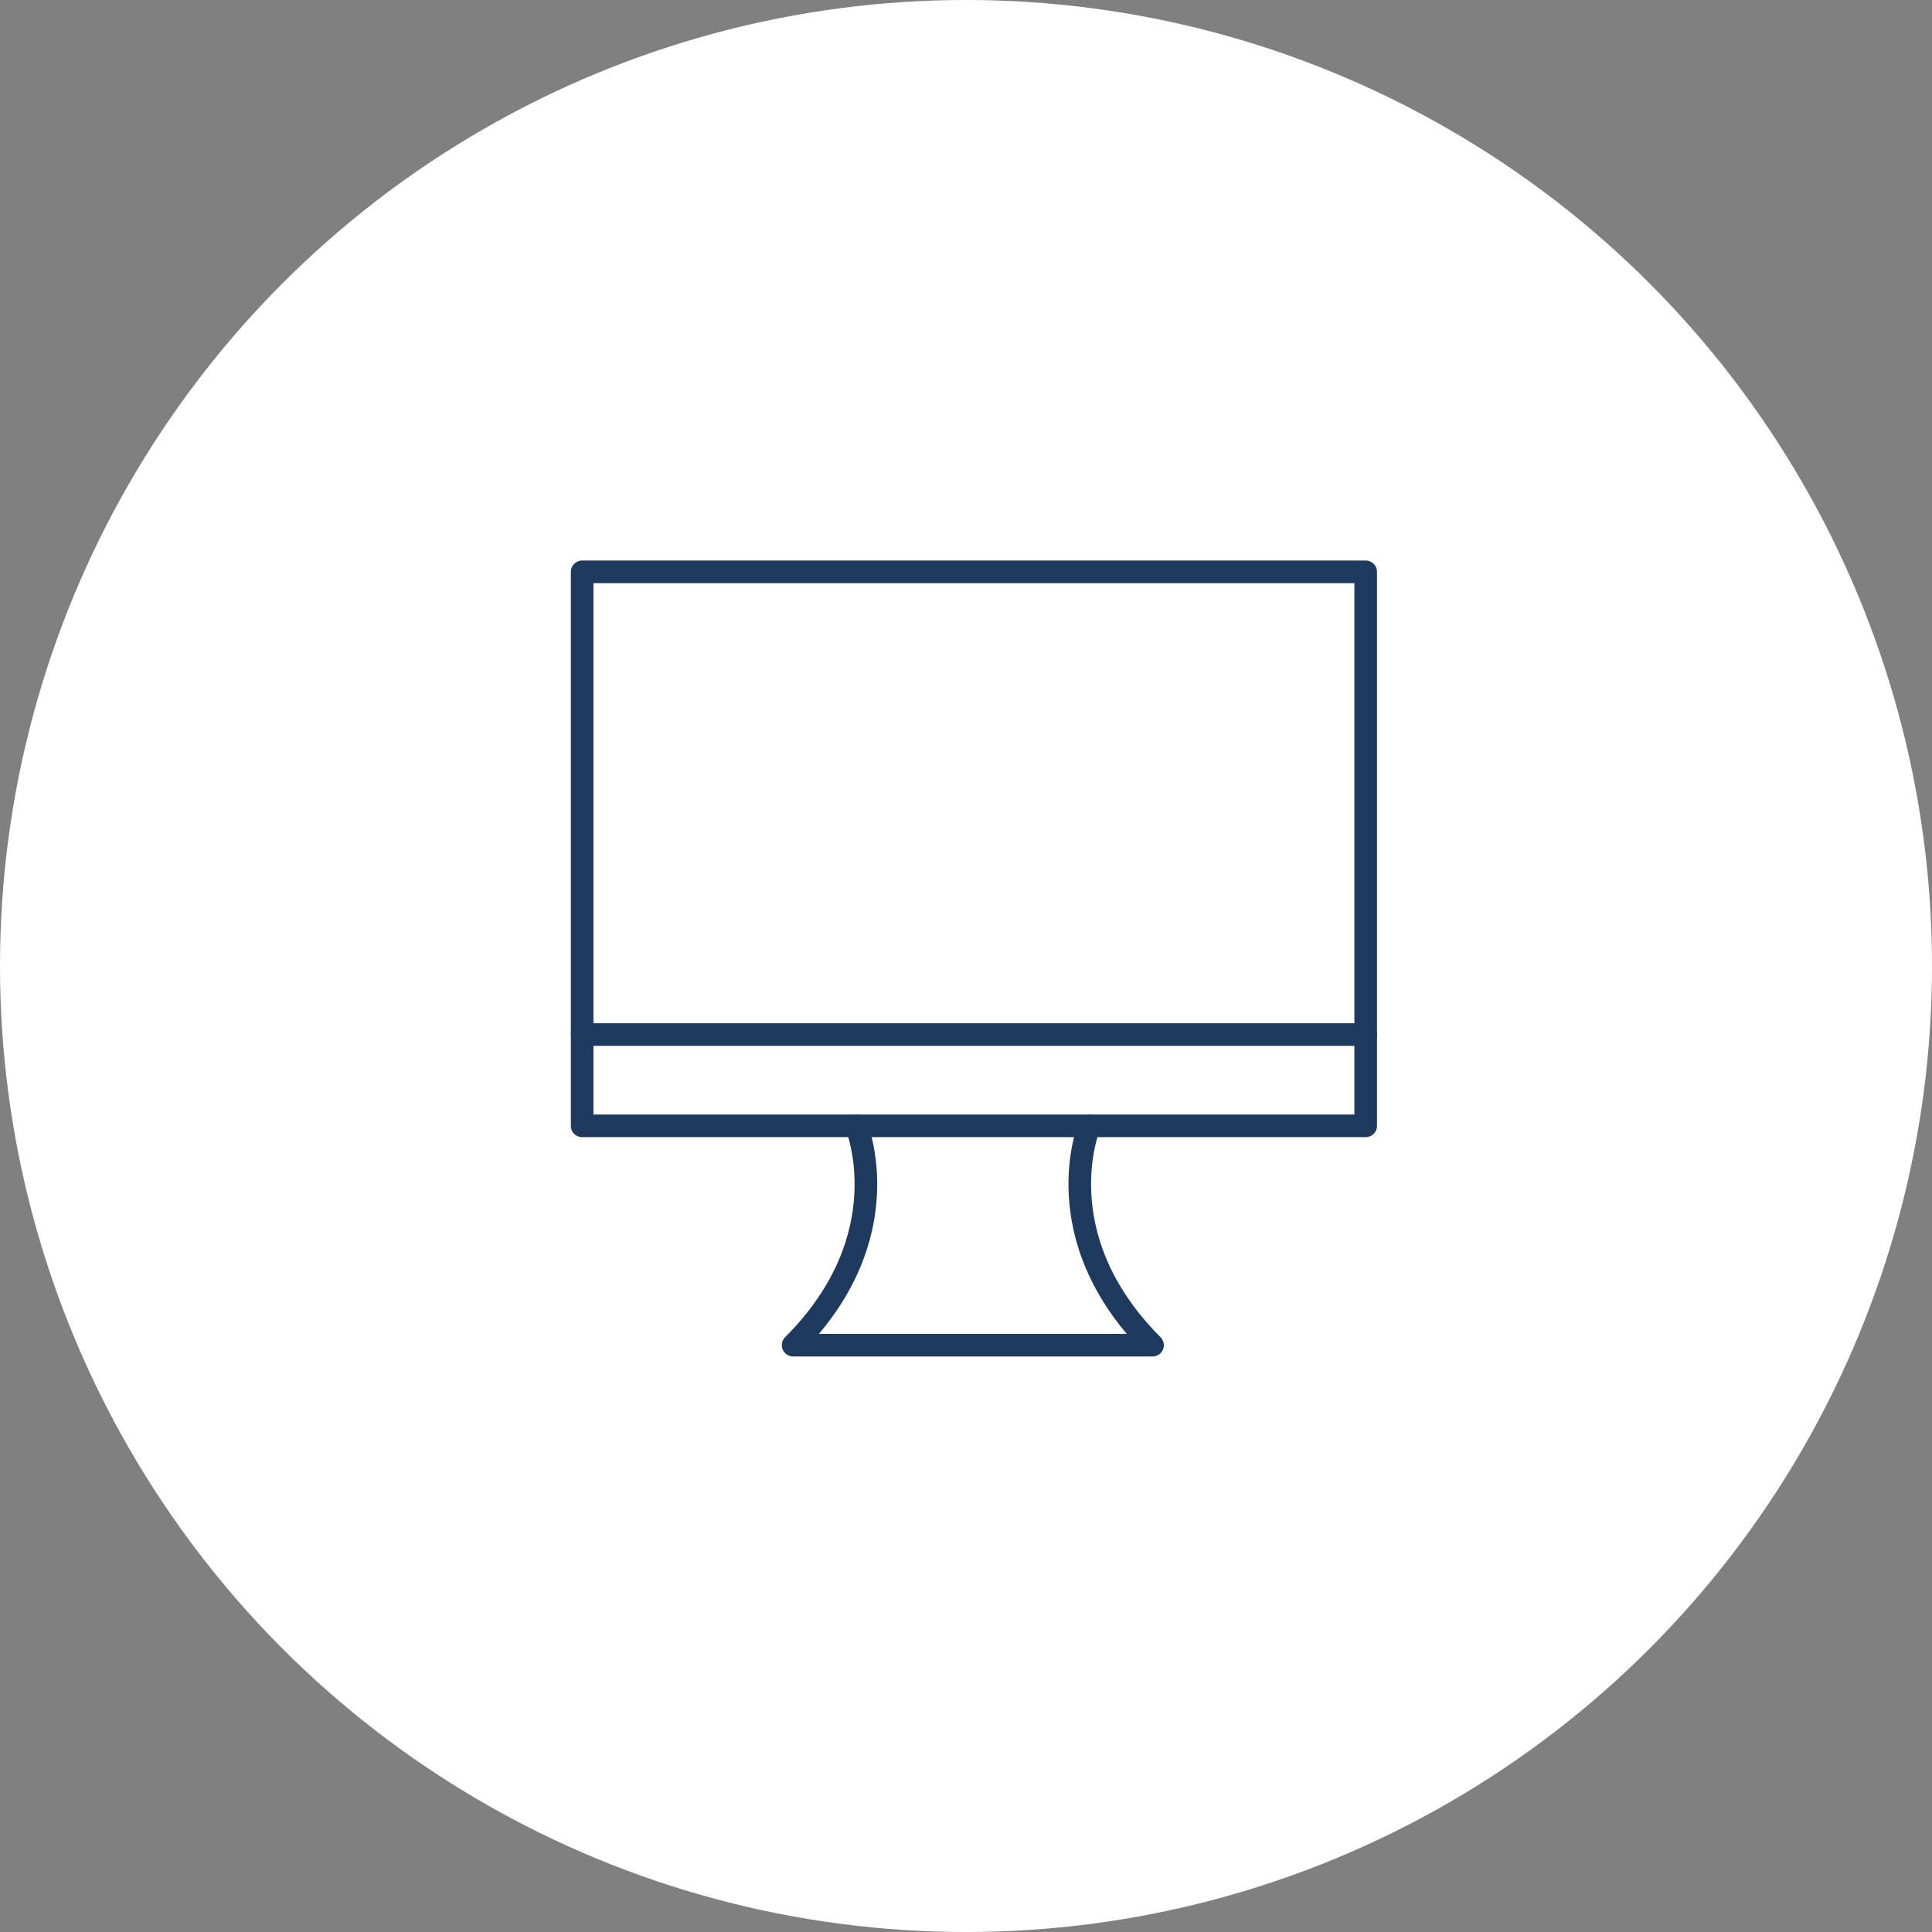
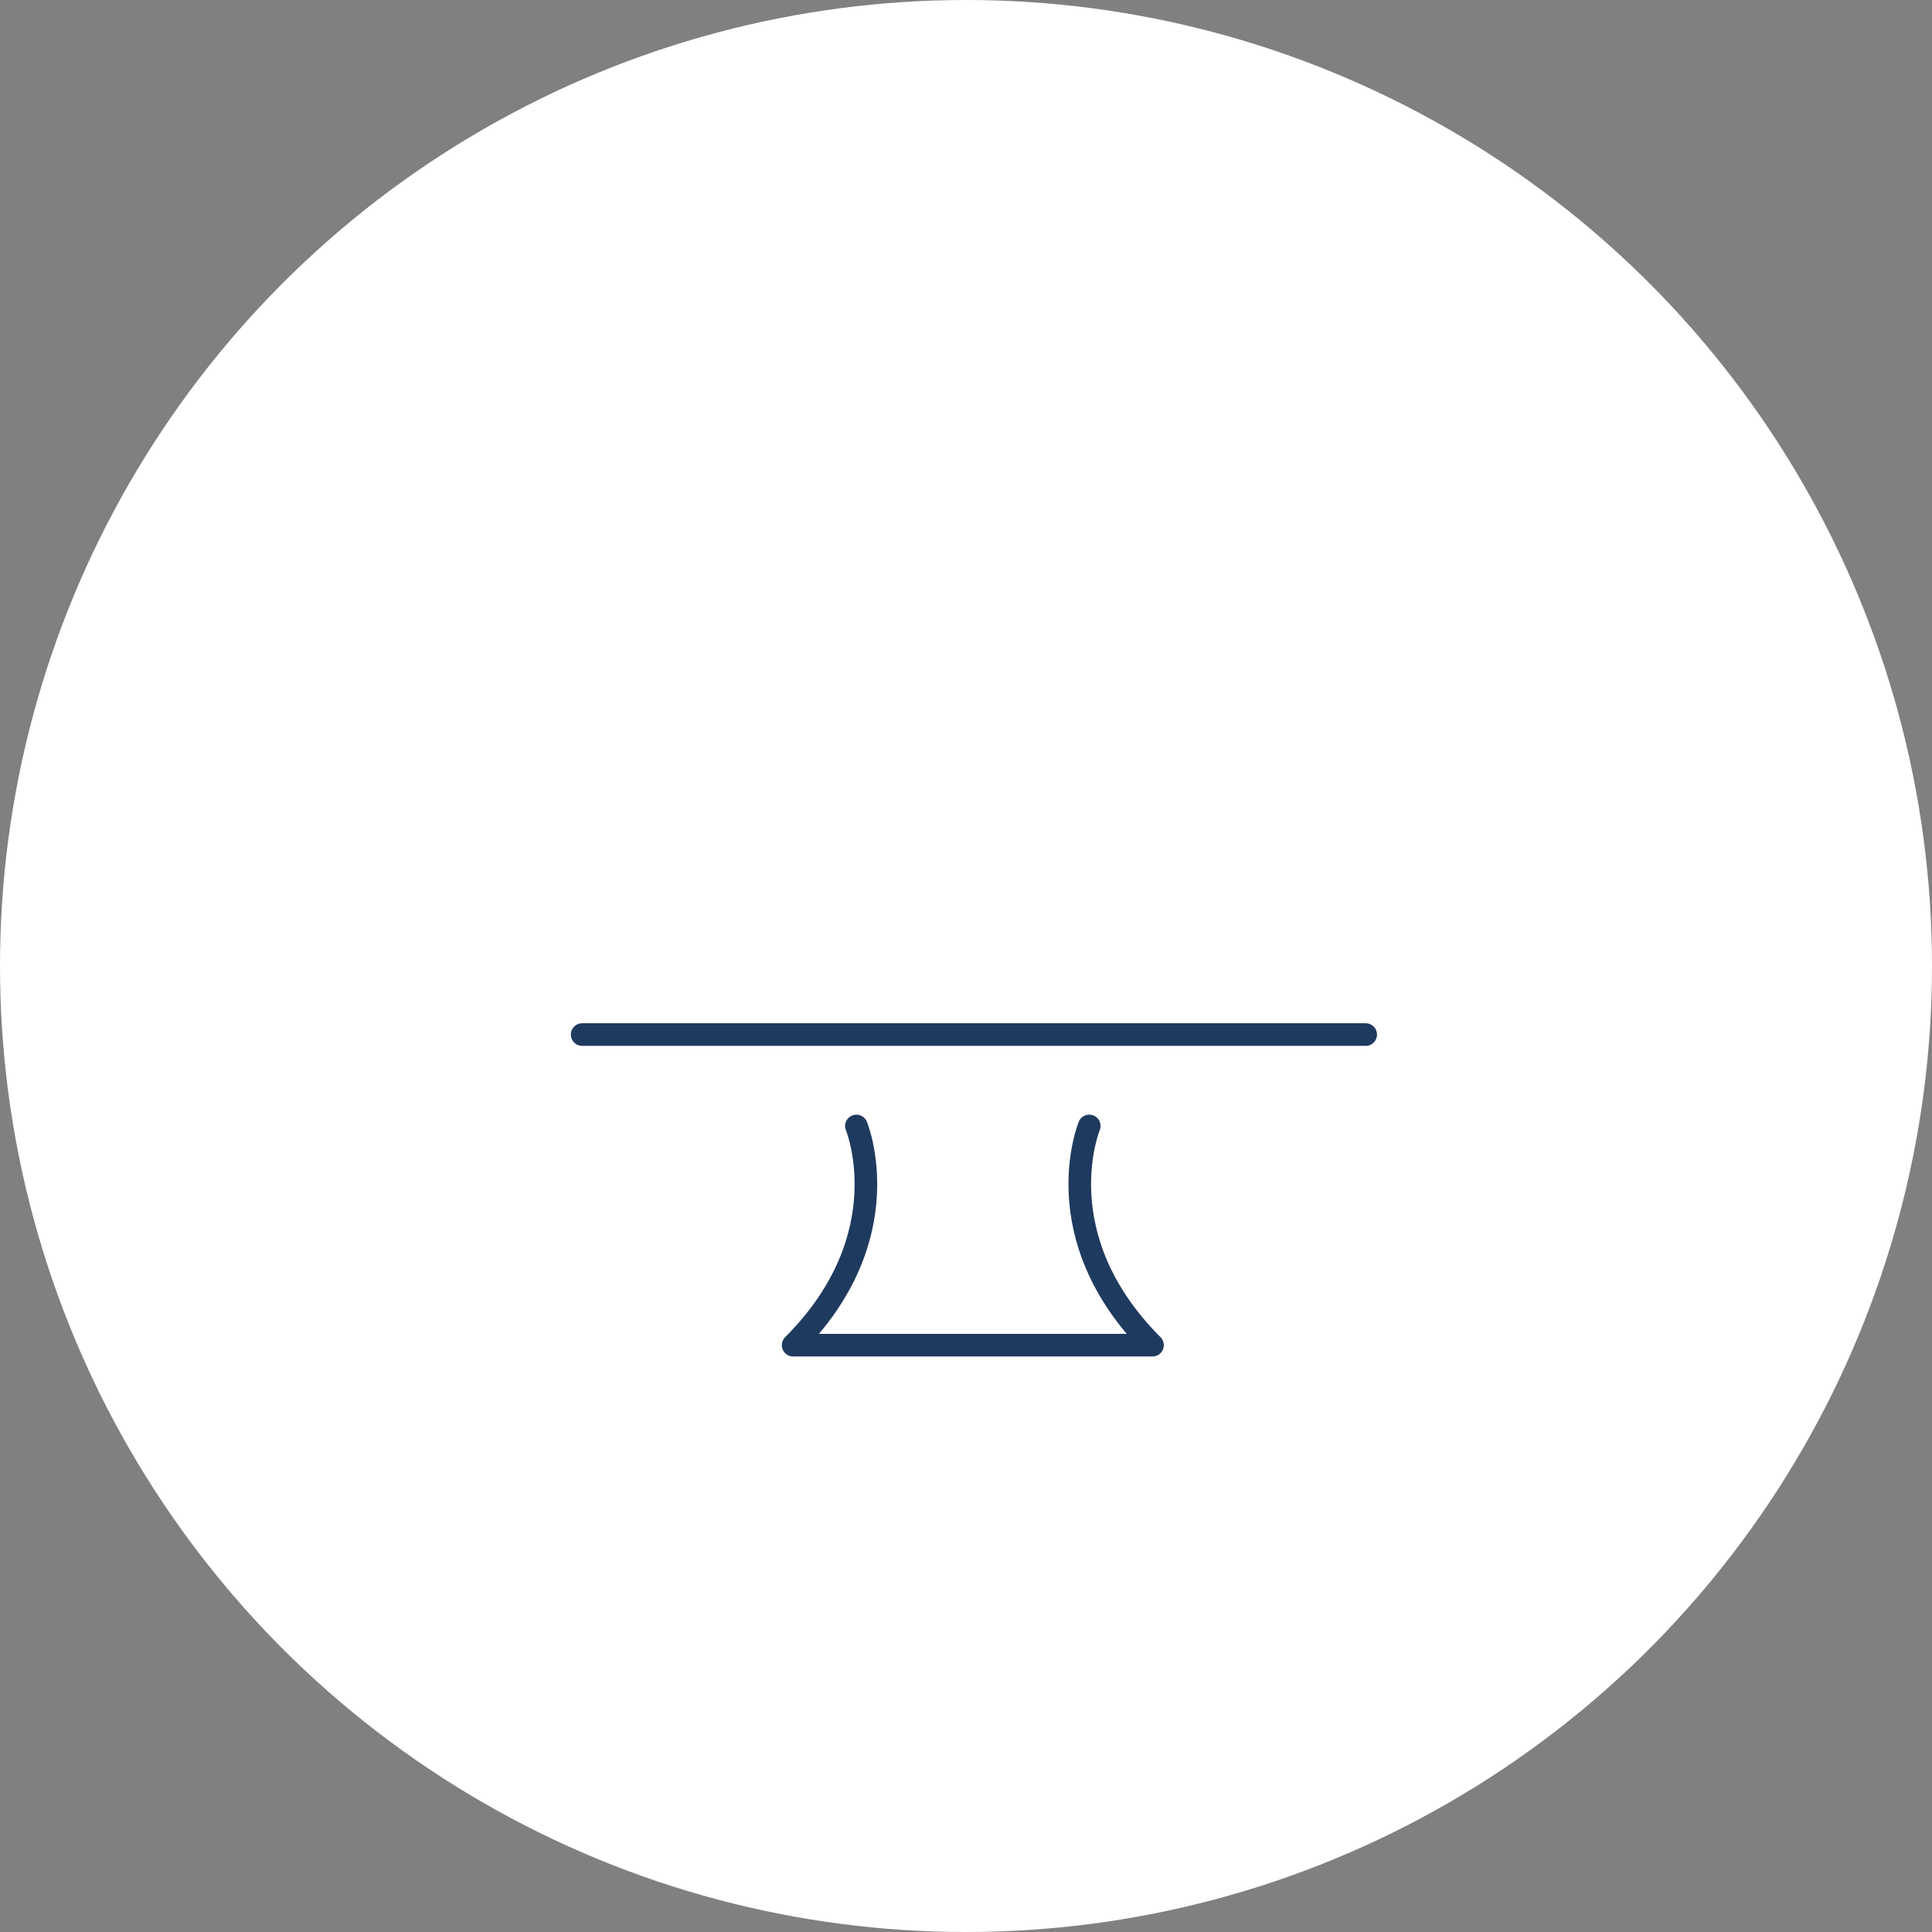
<svg xmlns="http://www.w3.org/2000/svg" id="_レイヤー_2" viewBox="0 0 157.24 157.24">
  <rect x="0" y="0" width="157.24" height="157.24" fill="#808080" stroke="none" />
  <defs>
    <style>.cls-1{fill:#fff;}.cls-2{fill:none;stroke:#1f3a5f;stroke-linecap:round;stroke-linejoin:round;stroke-width:1.84px;}</style>
  </defs>
  <g id="_レイアウト">
    <circle class="cls-1" cx="78.62" cy="78.62" r="78.62" />
-     <rect class="cls-2" x="47.38" y="46.54" width="63.77" height="45.09" />
    <path class="cls-2" d="M88.65,91.64s-3.71,8.97,5.15,17.84h-14.72.19-14.72c8.87-8.87,5.15-17.84,5.15-17.84" />
    <line class="cls-2" x1="47.38" y1="84.2" x2="111.15" y2="84.2" />
  </g>
</svg>